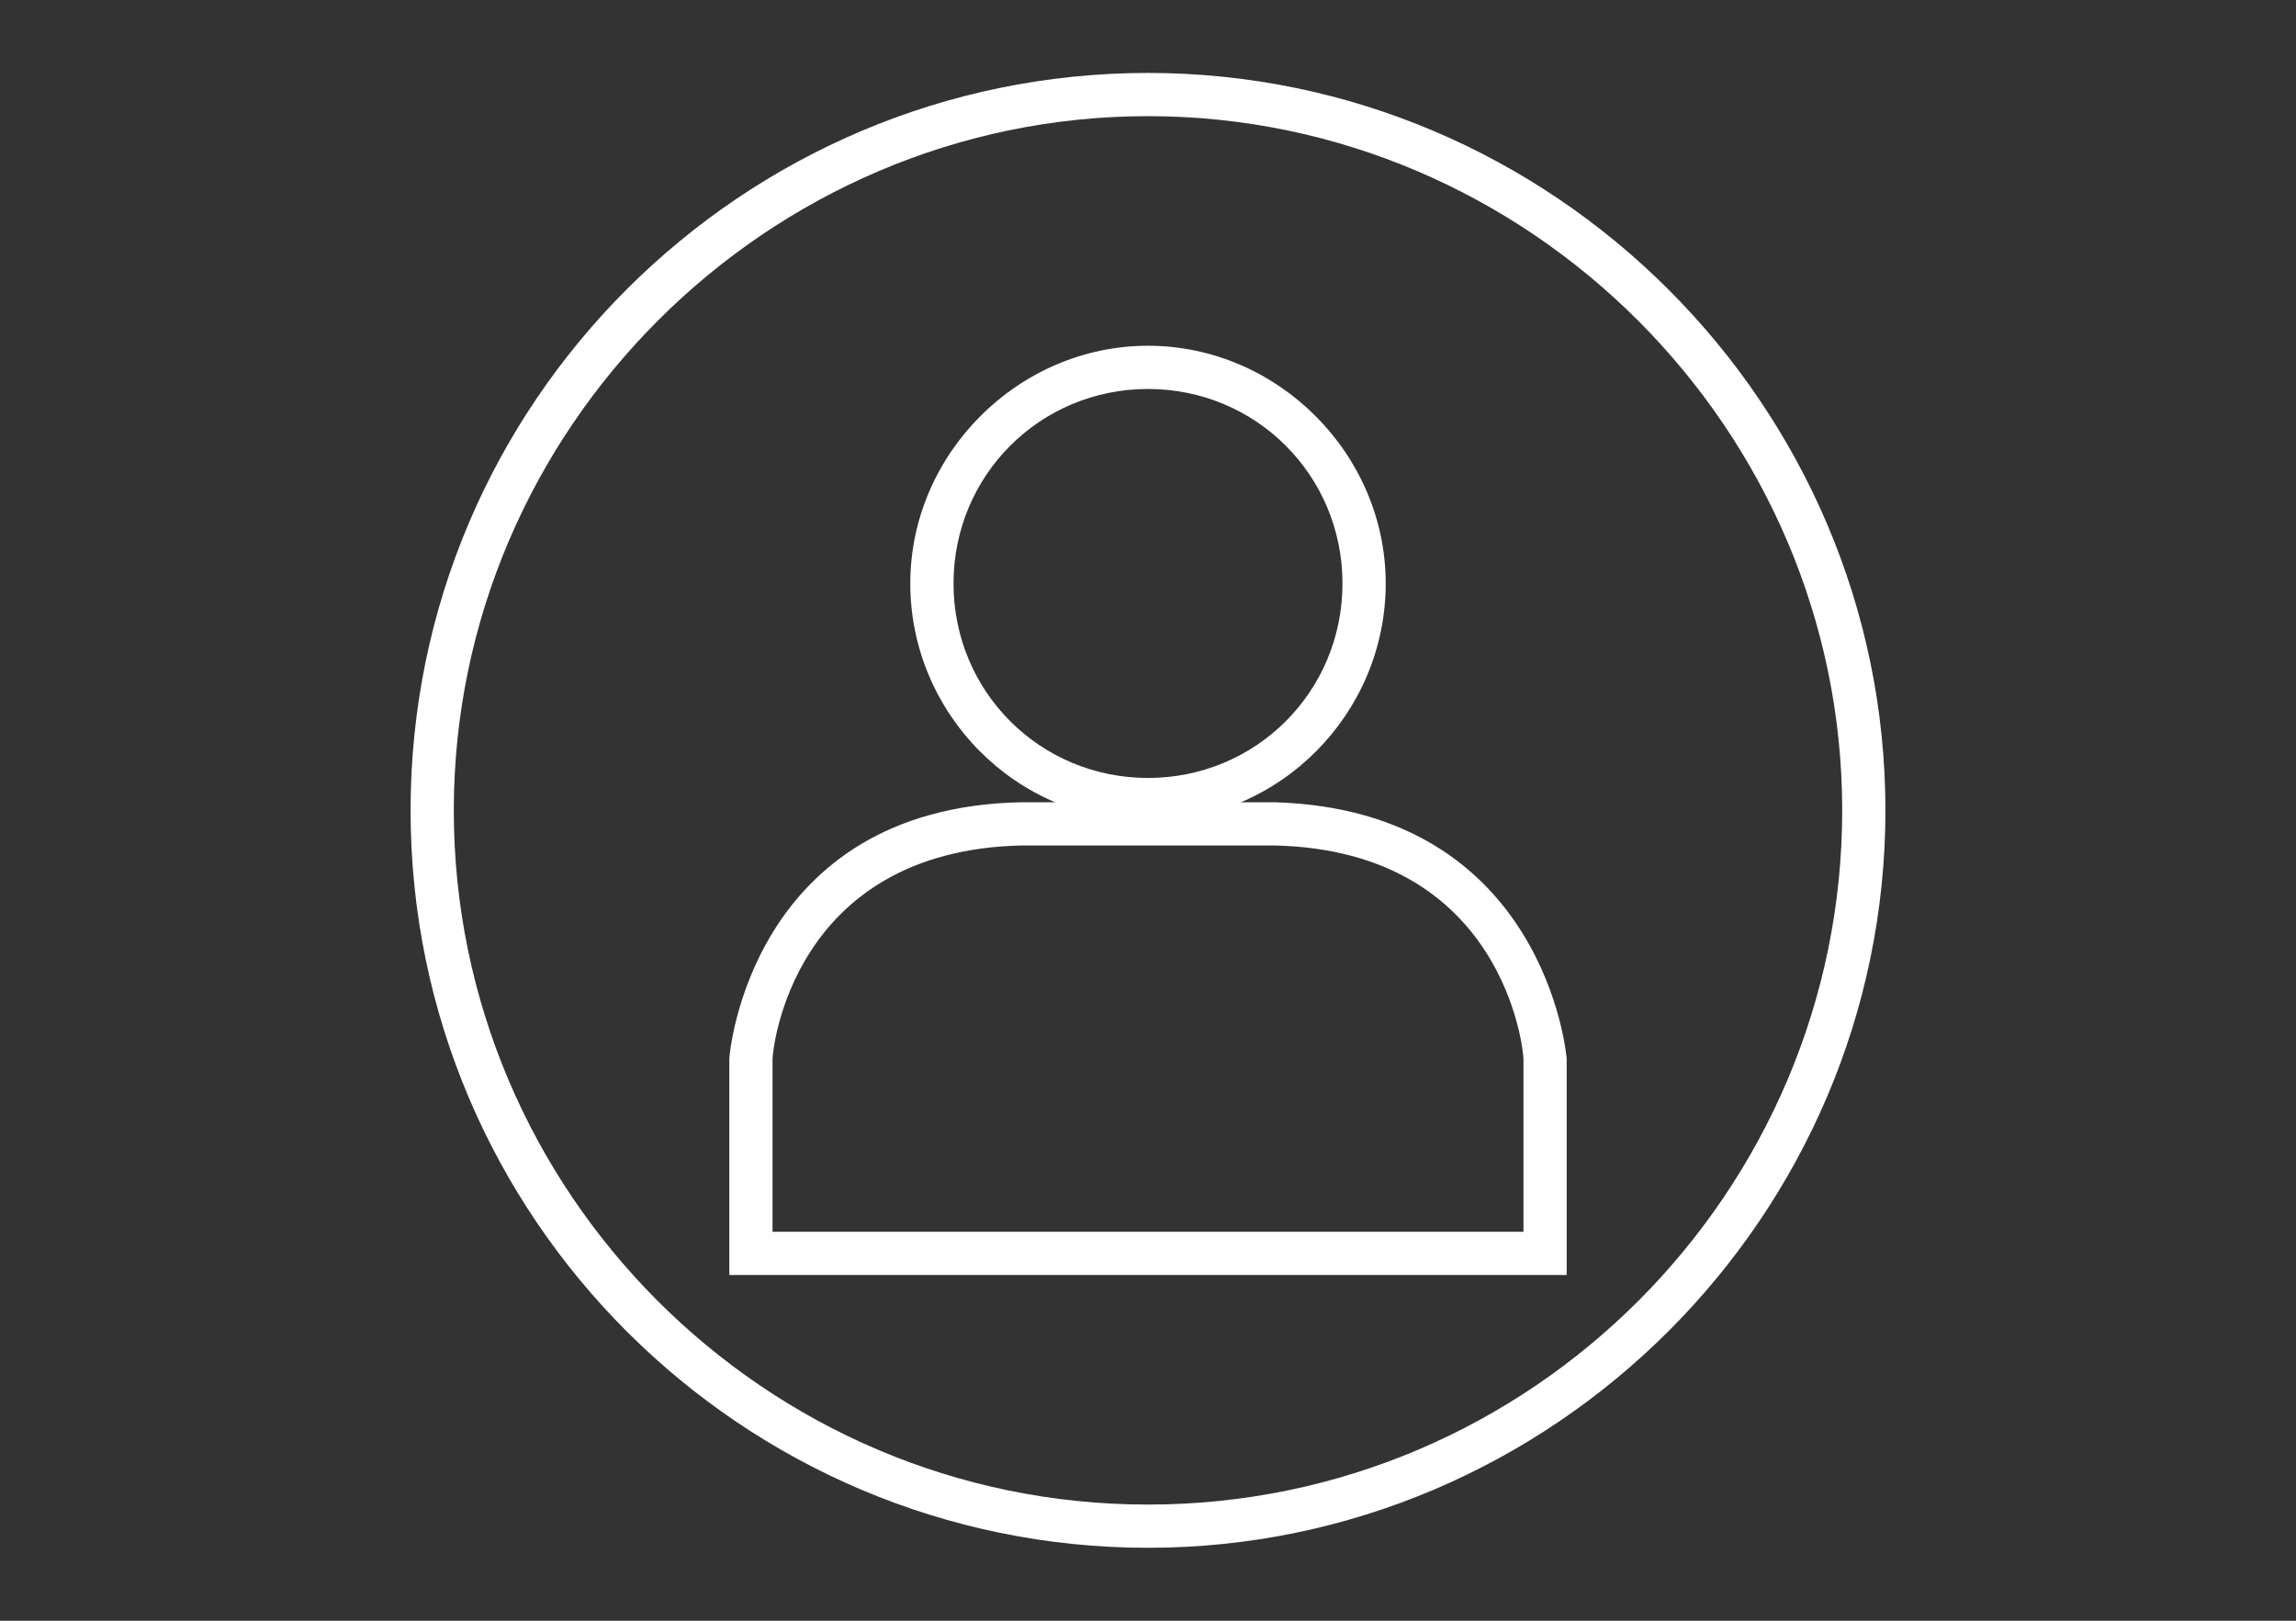
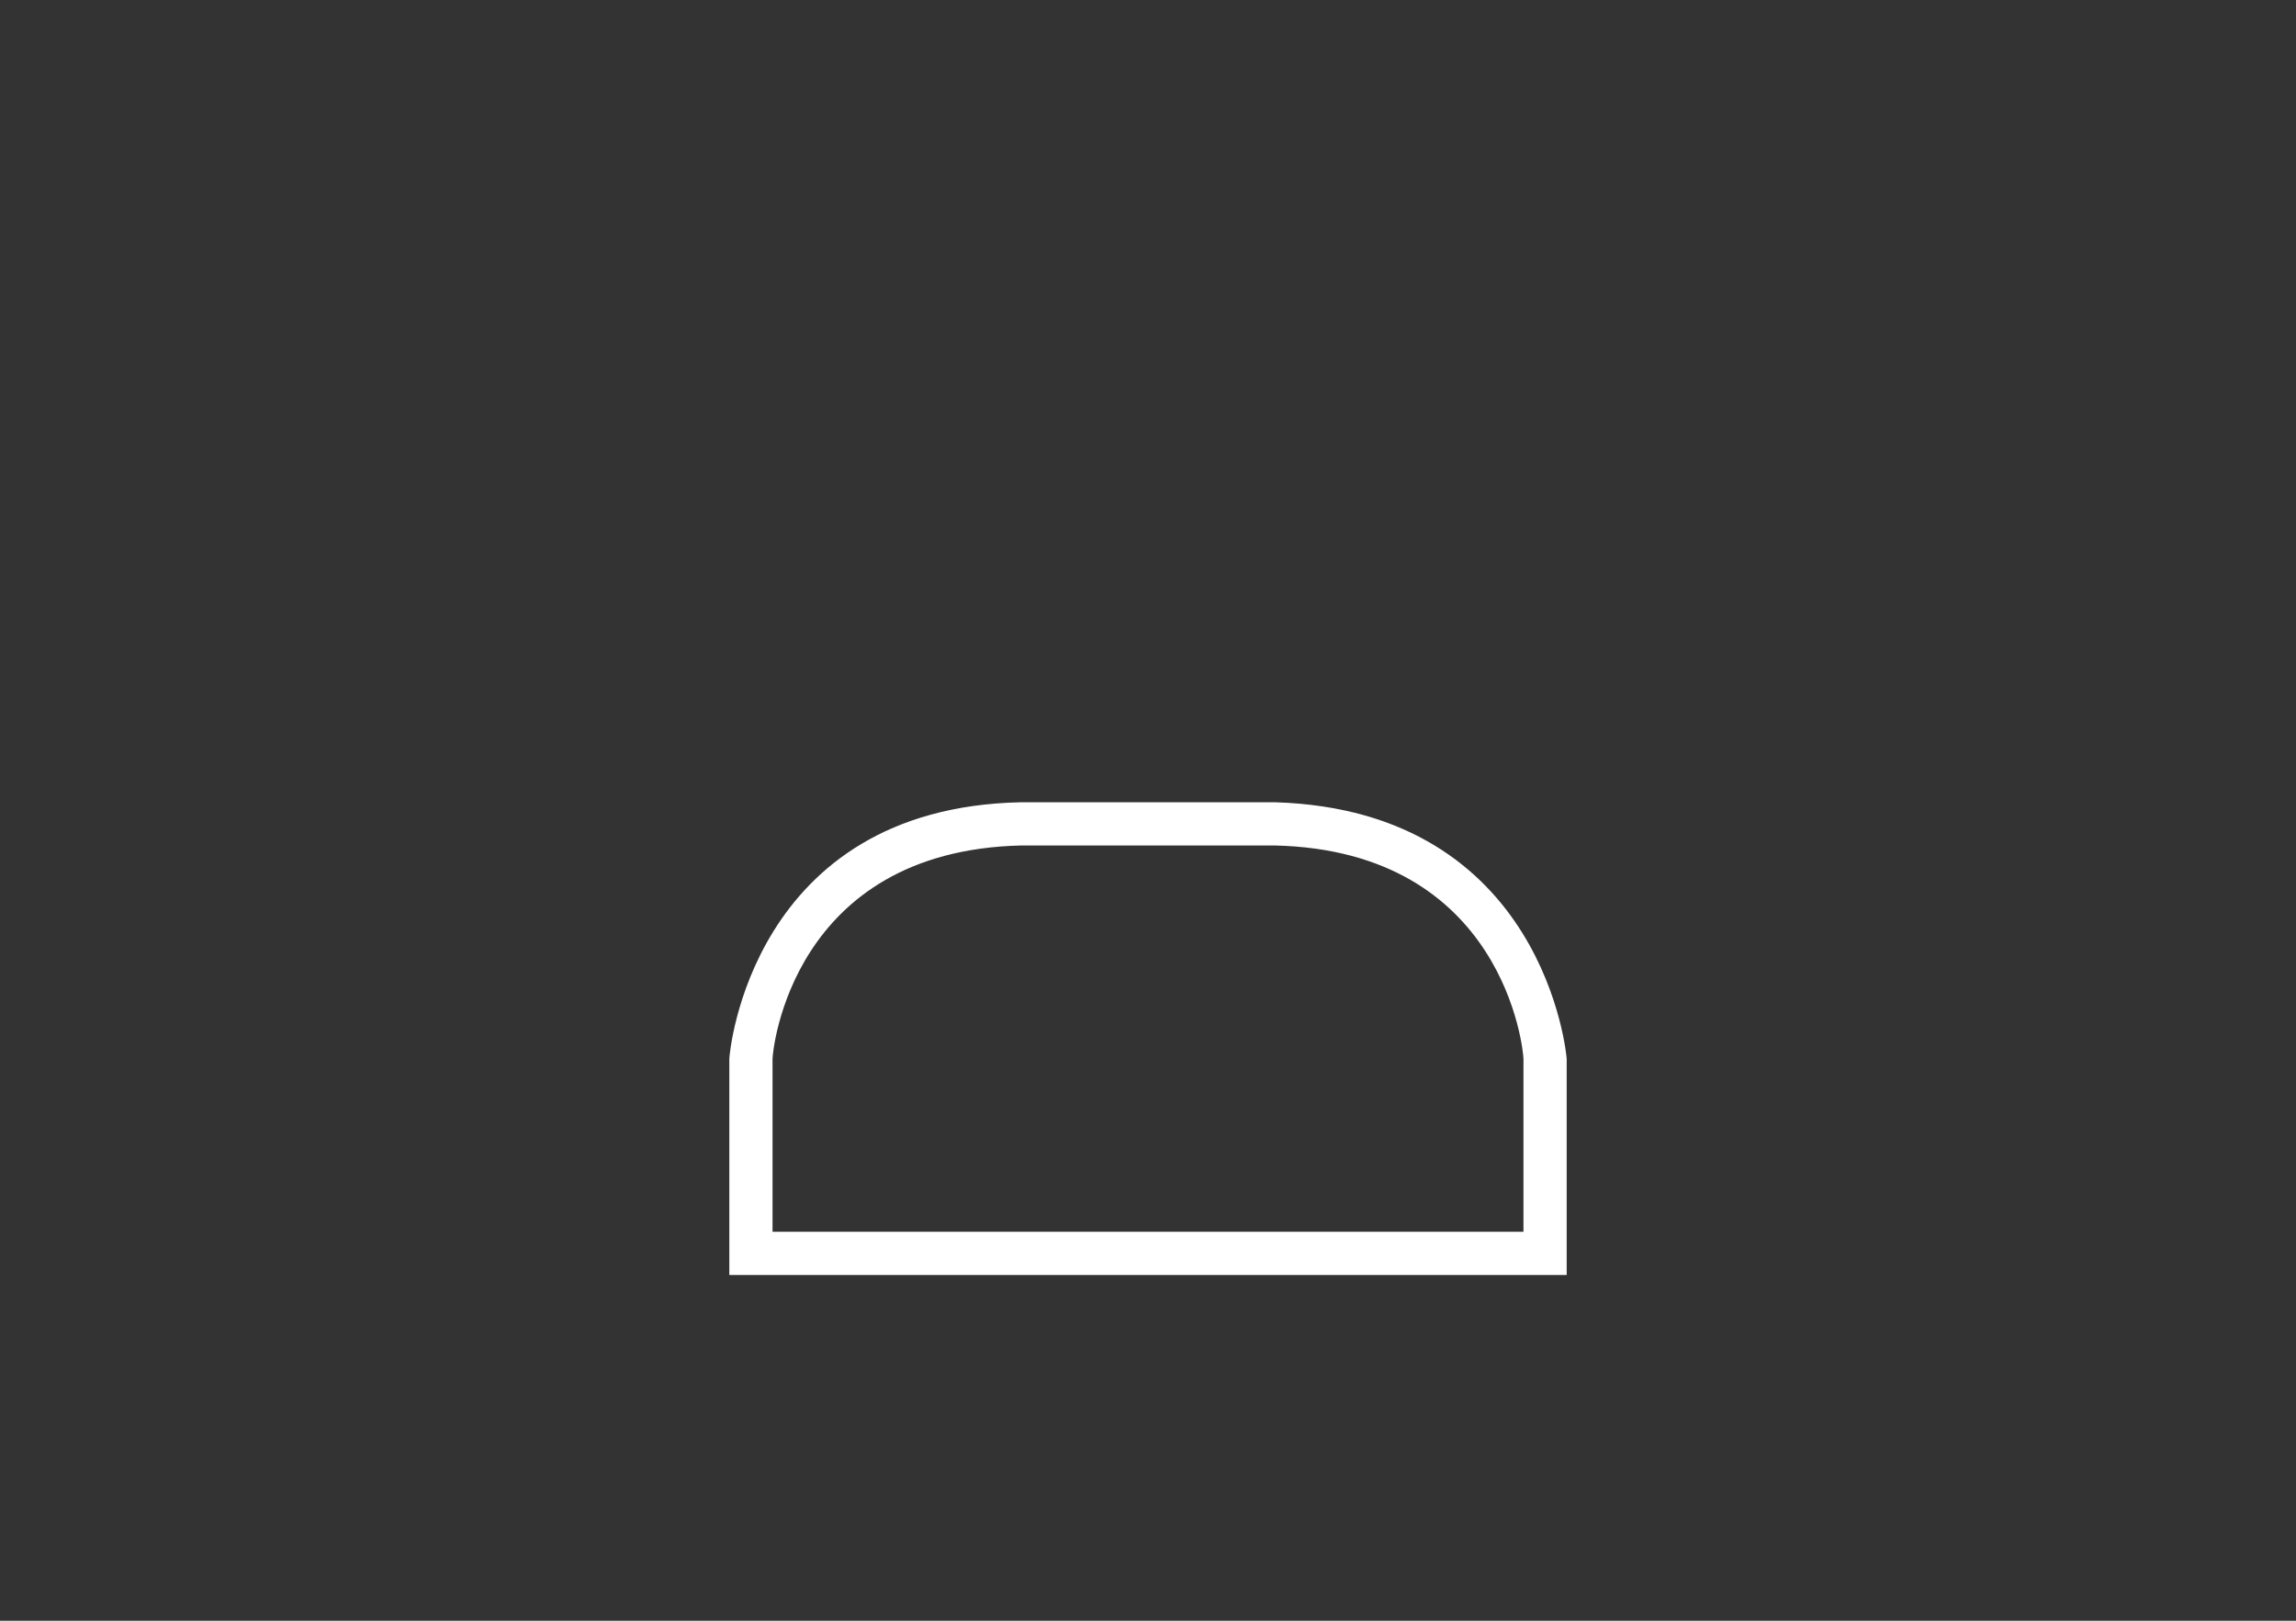
<svg xmlns="http://www.w3.org/2000/svg" version="1.1" id="レイヤー_1" x="0px" y="0px" width="85px" height="60px" viewBox="0 0 85 60" enable-background="new 0 0 85 60" xml:space="preserve">
  <rect x="0" y="0" width="85" height="60" fill="#333333" stroke="none" />
  <g>
    <g>
-       <path fill="#FFFFFF" d="M42.5,30.4c-4.9,0-8.8-4-8.8-8.8s4-8.8,8.8-8.8s8.8,4,8.8,8.8S47.4,30.4,42.5,30.4z M42.5,14.4    c-4,0-7.2,3.2-7.2,7.2s3.2,7.2,7.2,7.2s7.2-3.2,7.2-7.2S46.5,14.4,42.5,14.4z" />
      <path fill="#FFFFFF" d="M58,47.2H27v-8c0-0.2,0.8-9.3,10.8-9.5l9.4,0C57.2,30,58,39.1,58,39.2L58,47.2z M28.6,45.6h27.8v-6.4    c0-0.3-0.7-7.7-9.2-7.9l-9.4,0c-8.5,0.2-9.2,7.6-9.2,7.9L28.6,45.6z" />
    </g>
-     <path fill="#FFFFFF" d="M42.5,57.3c-15,0-27.3-12.2-27.3-27.3S27.5,2.7,42.5,2.7S69.8,15,69.8,30S57.5,57.3,42.5,57.3z M42.5,4.3   C28.4,4.3,16.8,15.9,16.8,30s11.5,25.7,25.7,25.7S68.2,44.1,68.2,30S56.6,4.3,42.5,4.3z" />
  </g>
  <g>
</g>
  <g>
</g>
  <g>
</g>
  <g>
</g>
  <g>
</g>
  <g>
</g>
  <g>
</g>
  <g>
</g>
  <g>
</g>
  <g>
</g>
  <g>
</g>
  <g>
</g>
  <g>
</g>
  <g>
</g>
  <g>
</g>
</svg>